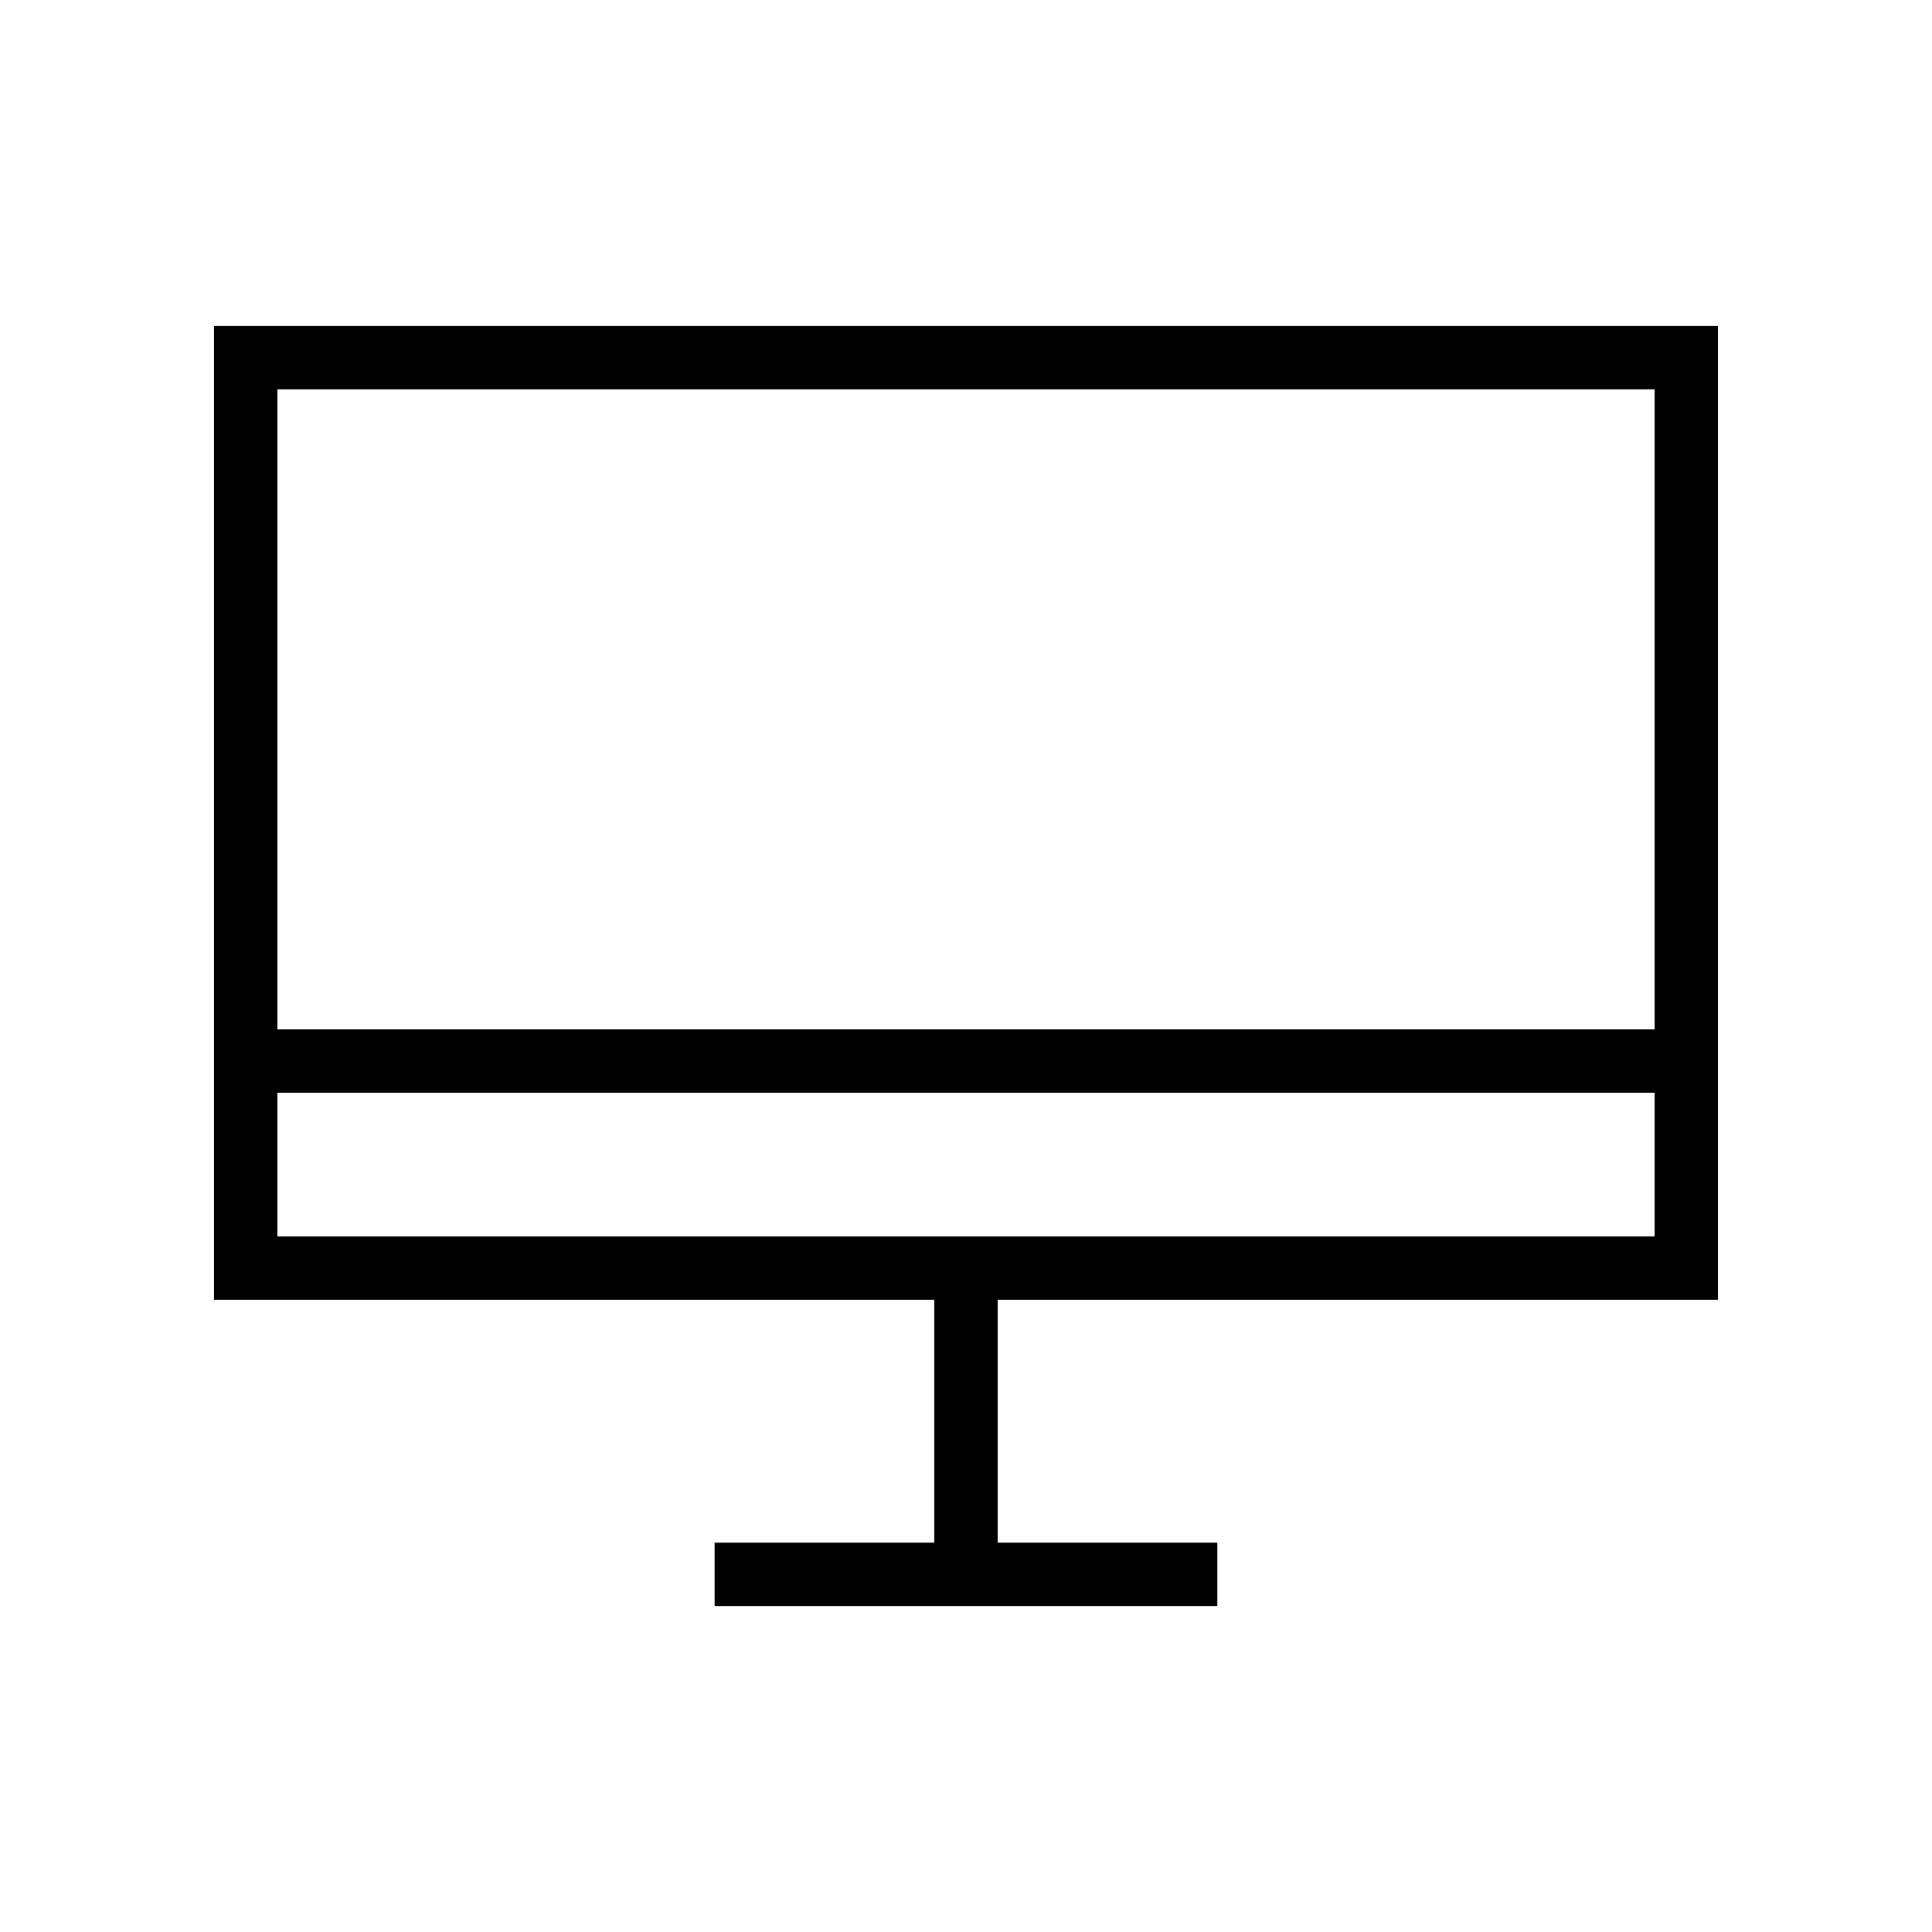
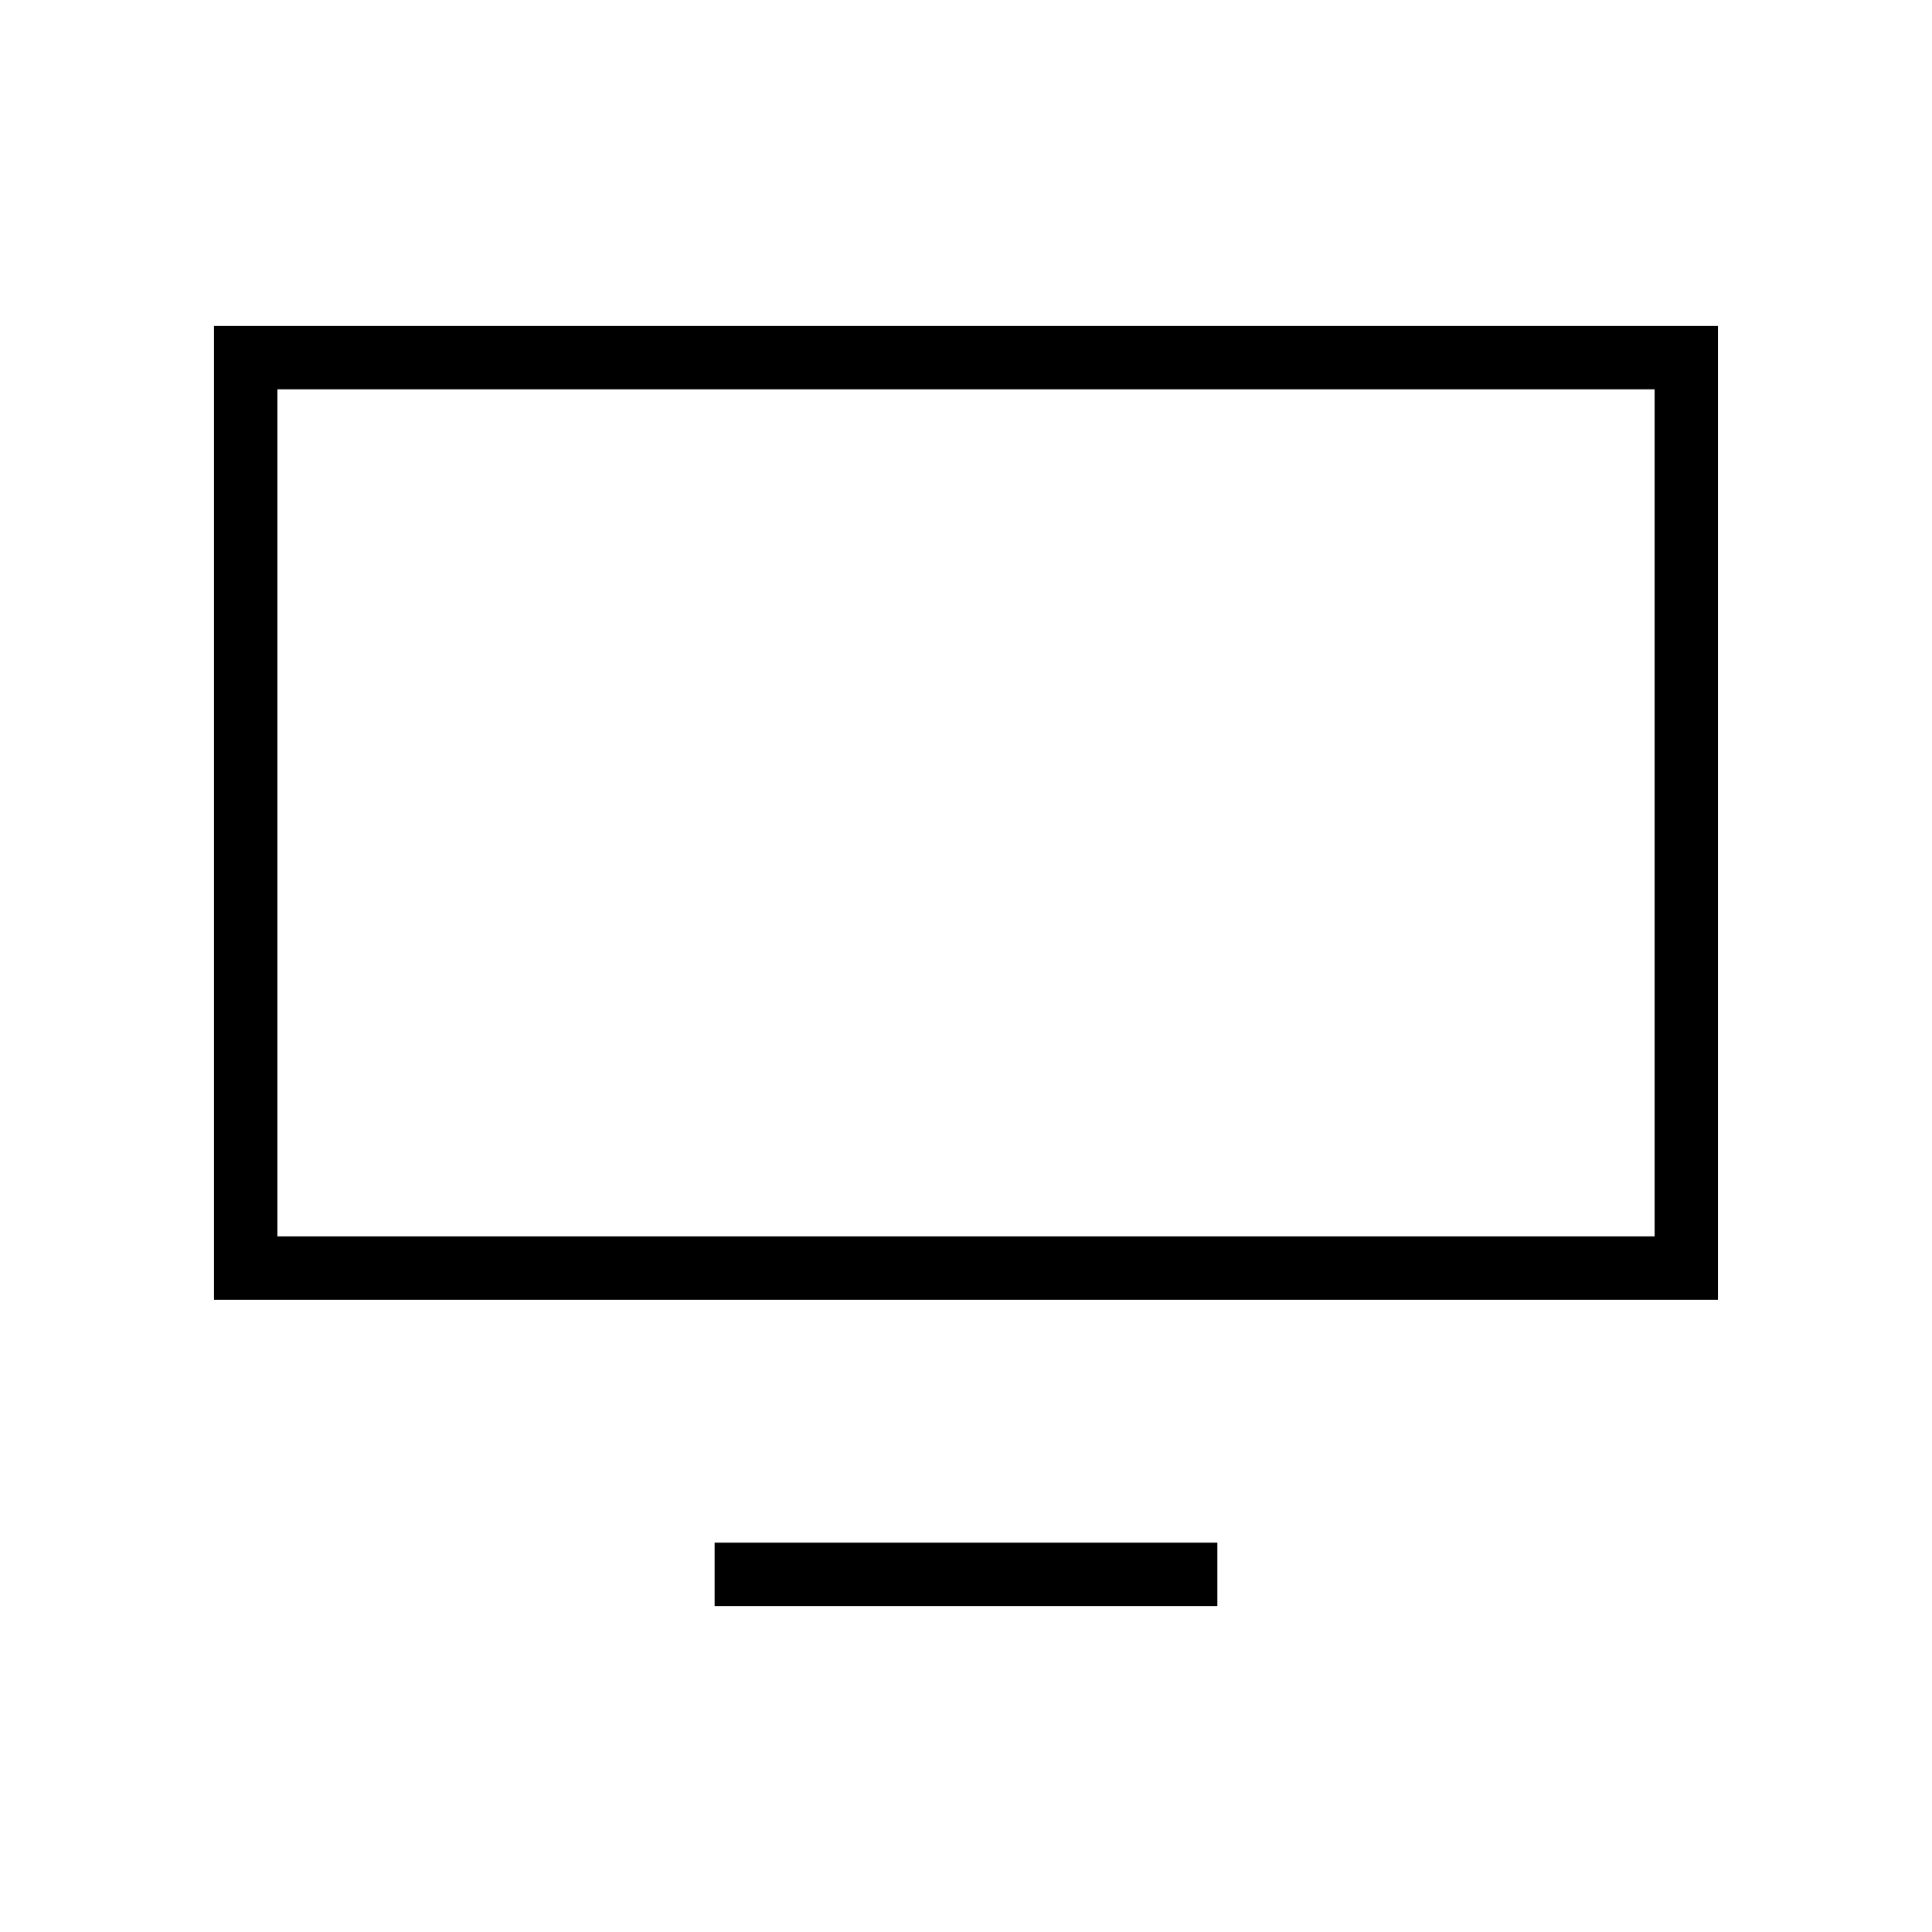
<svg xmlns="http://www.w3.org/2000/svg" fill="#000000" width="800px" height="800px" version="1.1" viewBox="144 144 512 512">
  <g>
    <path d="m599.28 488.45h-398.57v-258.06h398.57zm-381.77-16.793h364.98v-224.48h-364.98z" />
-     <path d="m209.11 416.79h381.78v16.793h-381.78z" />
-     <path d="m391.6 480.05h16.793v81.168h-16.793z" />
    <path d="m333.38 552.82h133.23v16.793h-133.23z" />
  </g>
</svg>